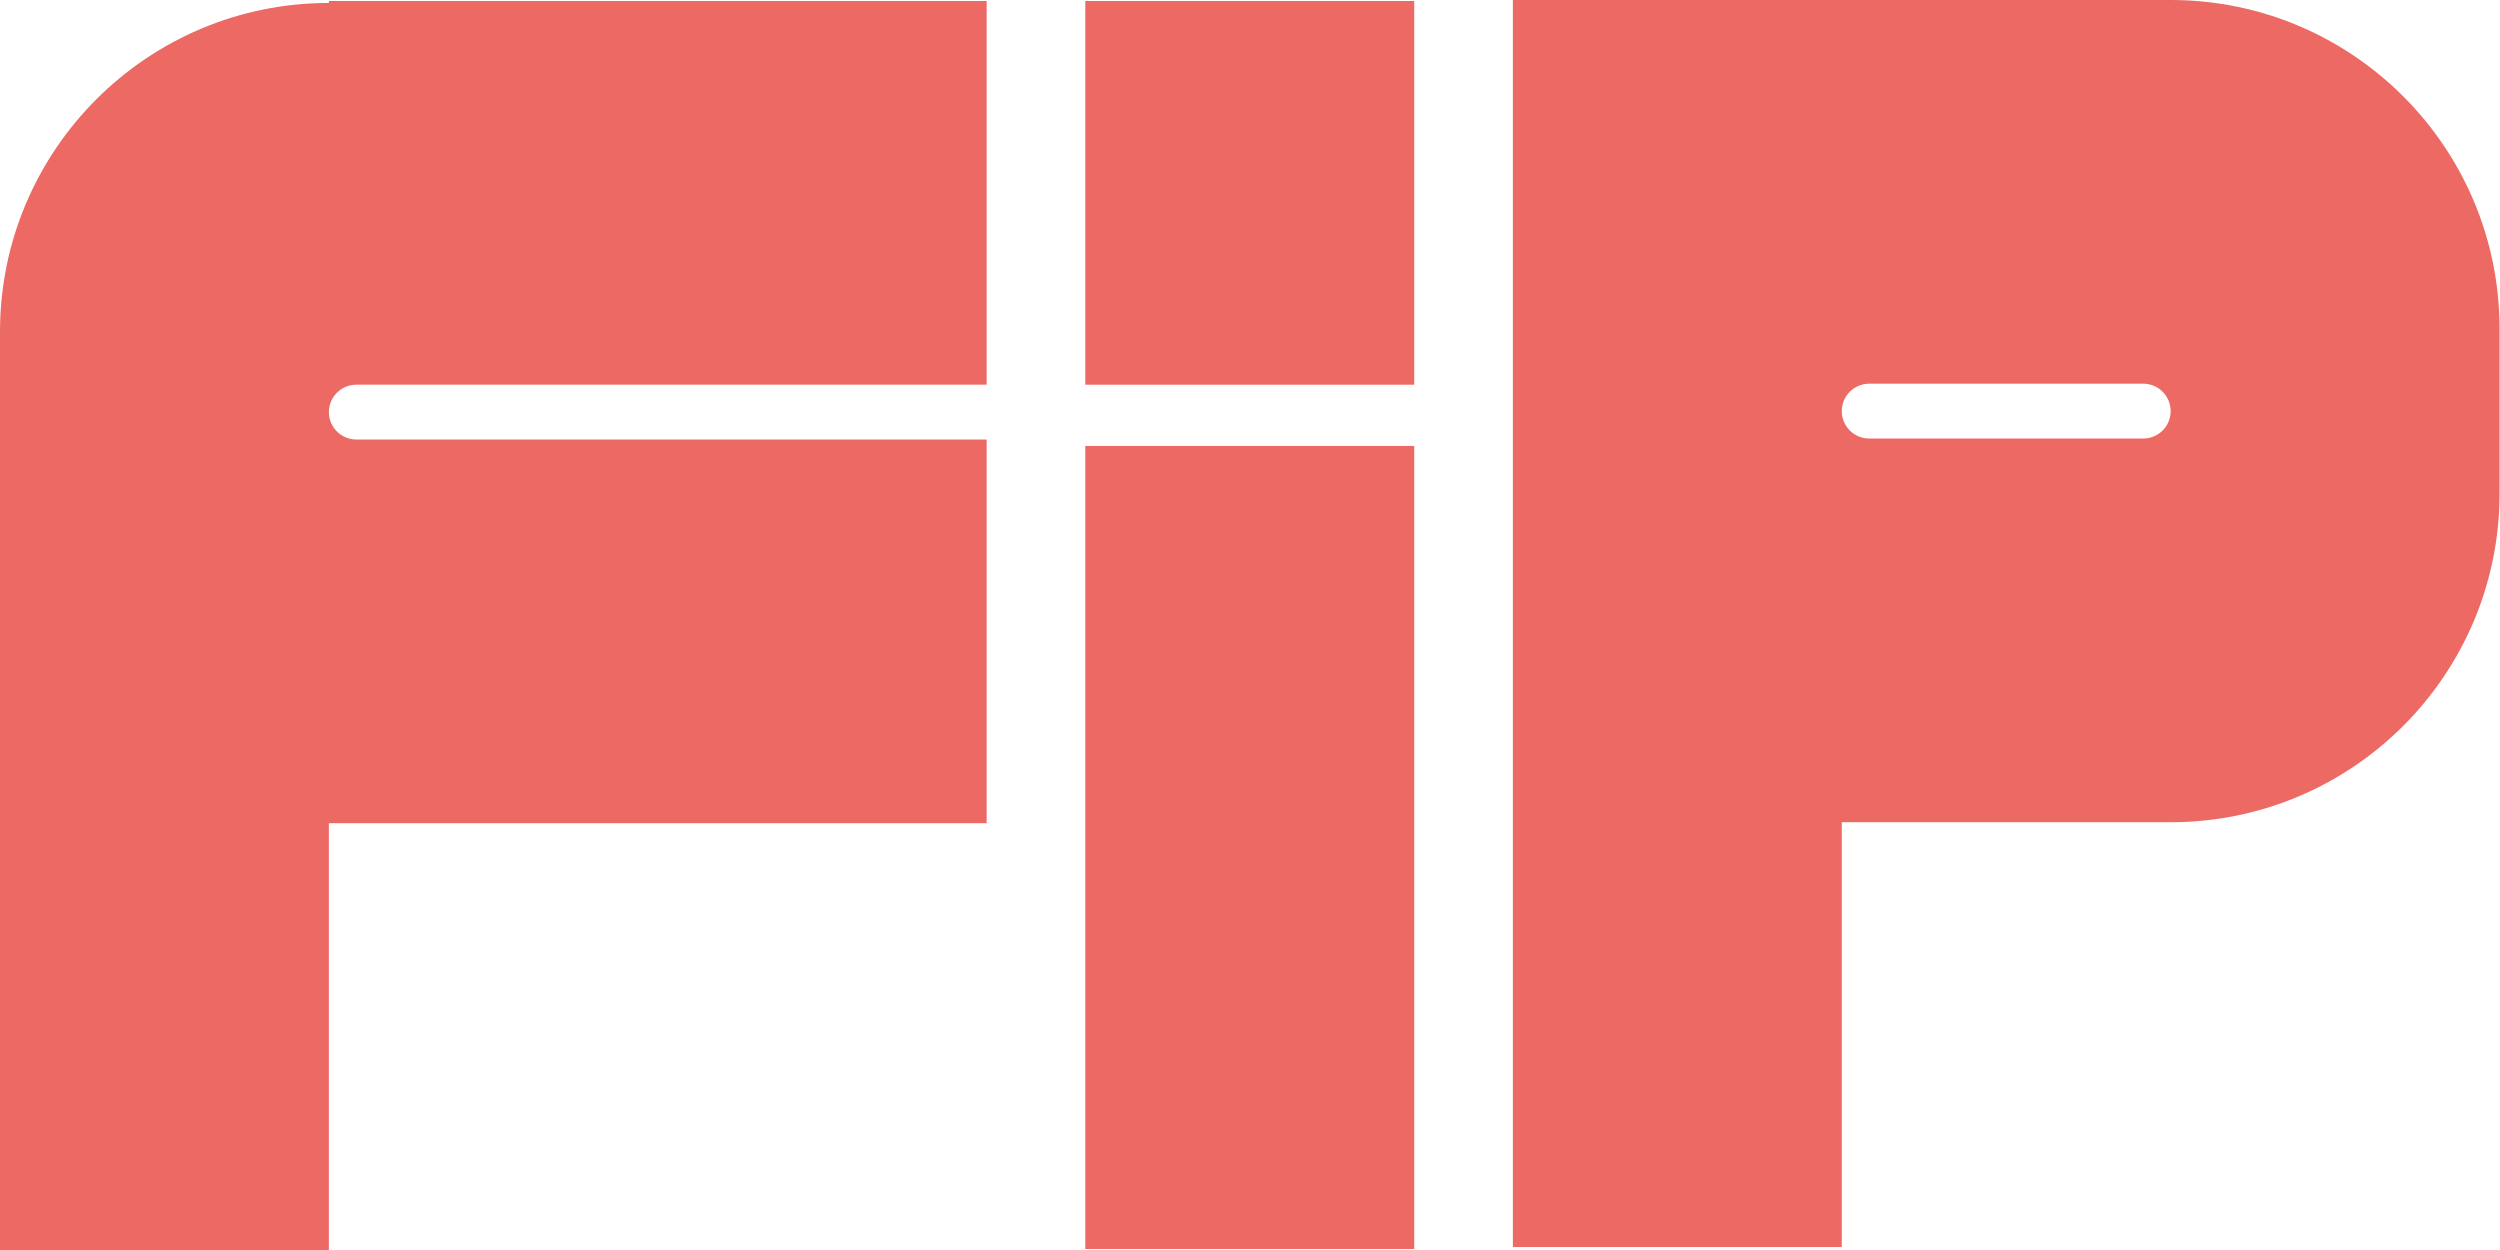
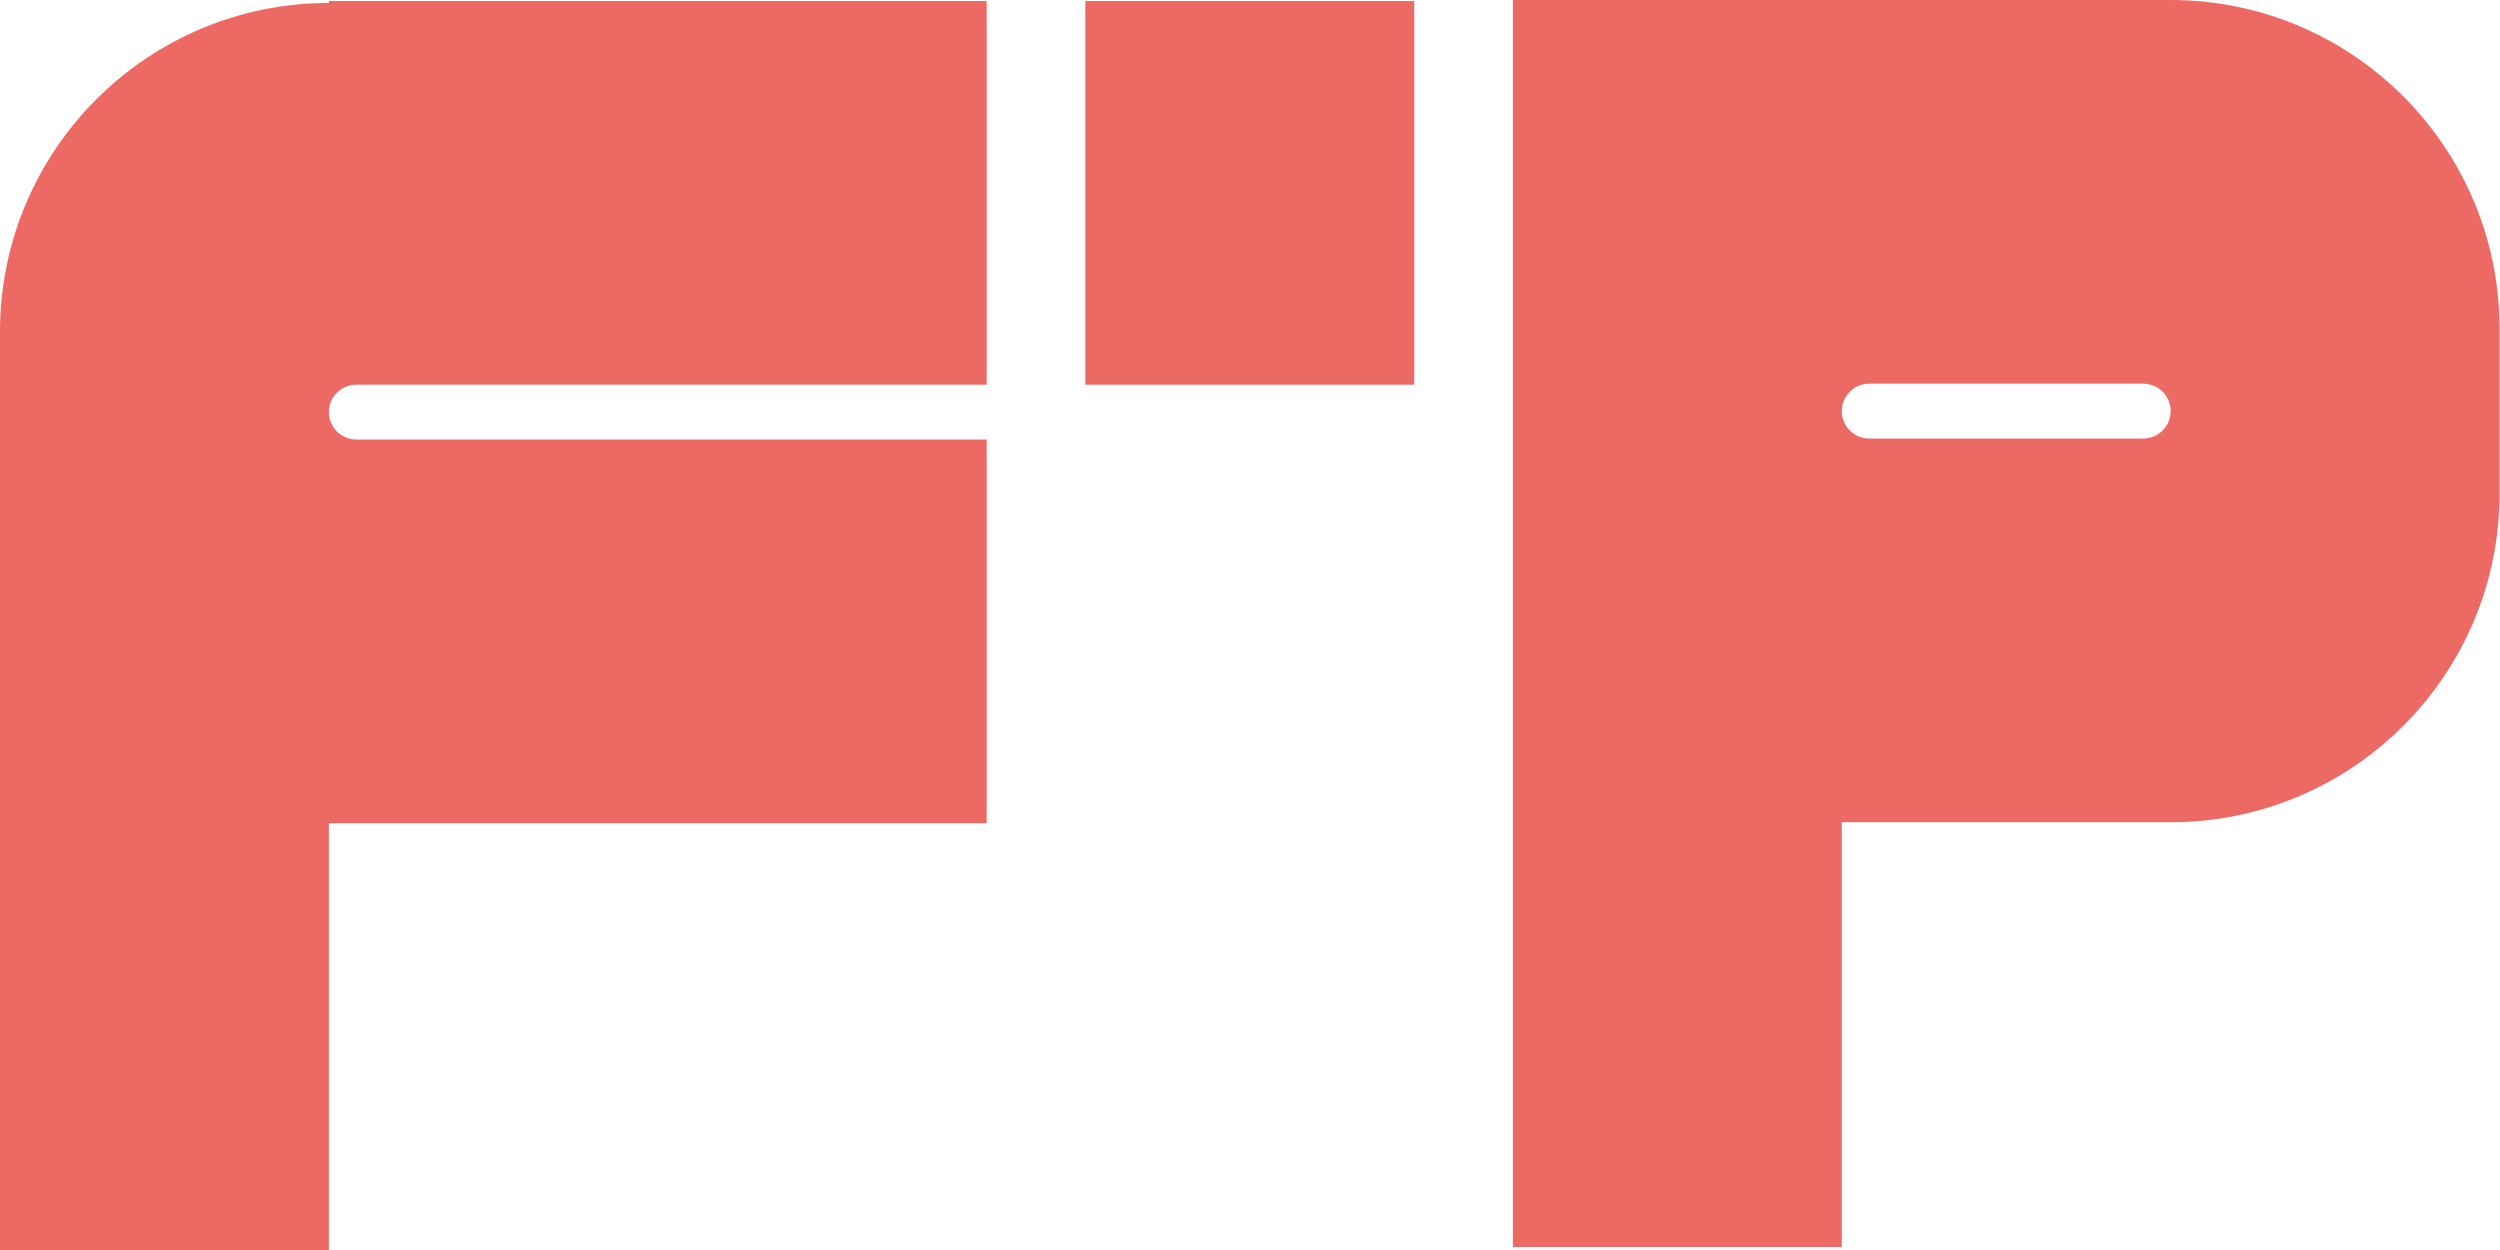
<svg xmlns="http://www.w3.org/2000/svg" width="80" height="40" viewBox="0 0 80 40" fill="none">
  <g clip-path="url(#clip0_1252_2236)">
-     <path d="M45.255 14.271H34.73V39.968H45.255V14.271Z" fill="#EC6964" />
    <path d="M31.573 12.31V0.032H10.524V0.095C4.712 0.095 0 4.807 0 10.619V40H10.524V26.343H31.573V14.064H11.402C10.917 14.064 10.524 13.671 10.524 13.187C10.524 12.703 10.917 12.31 11.402 12.31H31.573Z" fill="#EC6964" />
-     <path d="M69.461 0H48.412V39.905H58.937V26.311H69.461C75.273 26.311 79.986 21.599 79.986 15.787V10.524C79.986 4.712 75.273 0 69.461 0ZM68.584 14.033H59.814C59.33 14.033 58.937 13.64 58.937 13.156C58.937 12.671 59.33 12.278 59.814 12.278H68.584C69.068 12.278 69.461 12.671 69.461 13.156C69.461 13.64 69.068 14.033 68.584 14.033Z" fill="#EC6964" />
+     <path d="M69.461 0H48.412V39.905H58.937V26.311H69.461C75.273 26.311 79.986 21.599 79.986 15.787V10.524C79.986 4.712 75.273 0 69.461 0ZM68.584 14.033H59.814C59.33 14.033 58.937 13.64 58.937 13.156C58.937 12.671 59.33 12.278 59.814 12.278H68.584C69.068 12.278 69.461 12.671 69.461 13.156C69.461 13.64 69.068 14.033 68.584 14.033" fill="#EC6964" />
    <path d="M45.255 0.032H34.73V12.31H45.255V0.032Z" fill="#EC6964" />
  </g>
  <defs>
    <clipPath id="clip0_1252_2236">
      <rect width="79.986" height="40" fill="white" />
    </clipPath>
  </defs>
</svg>